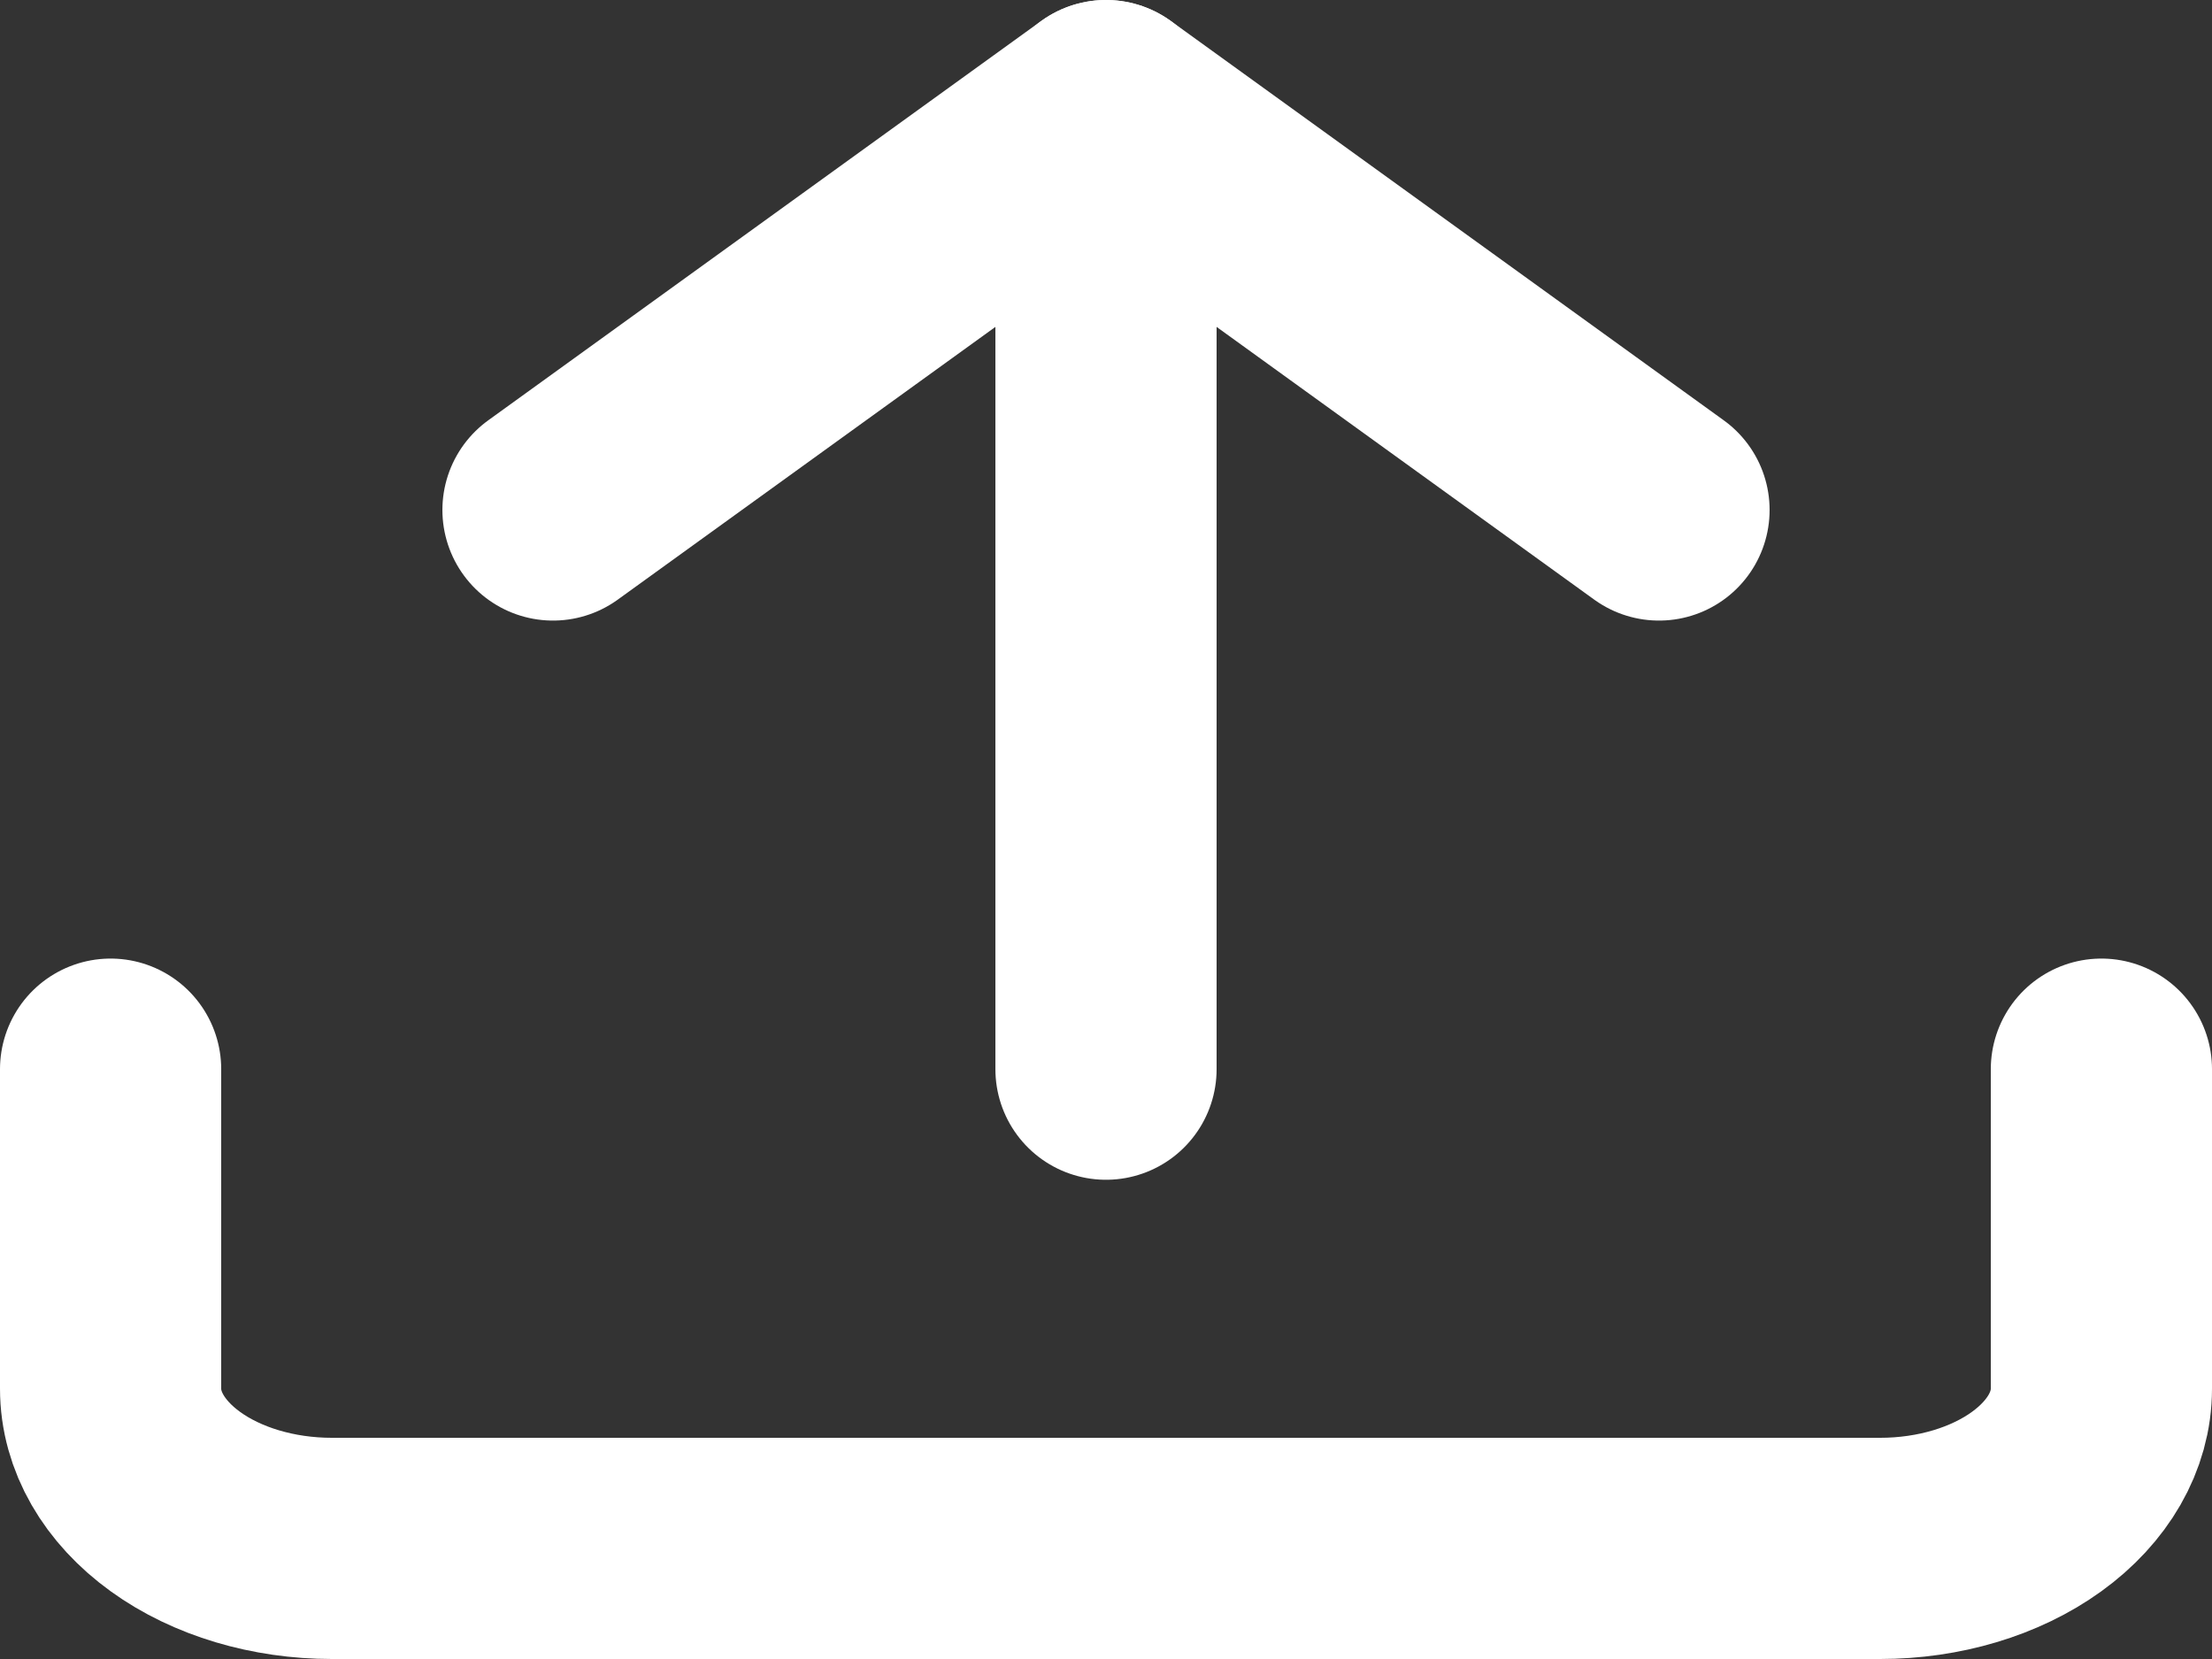
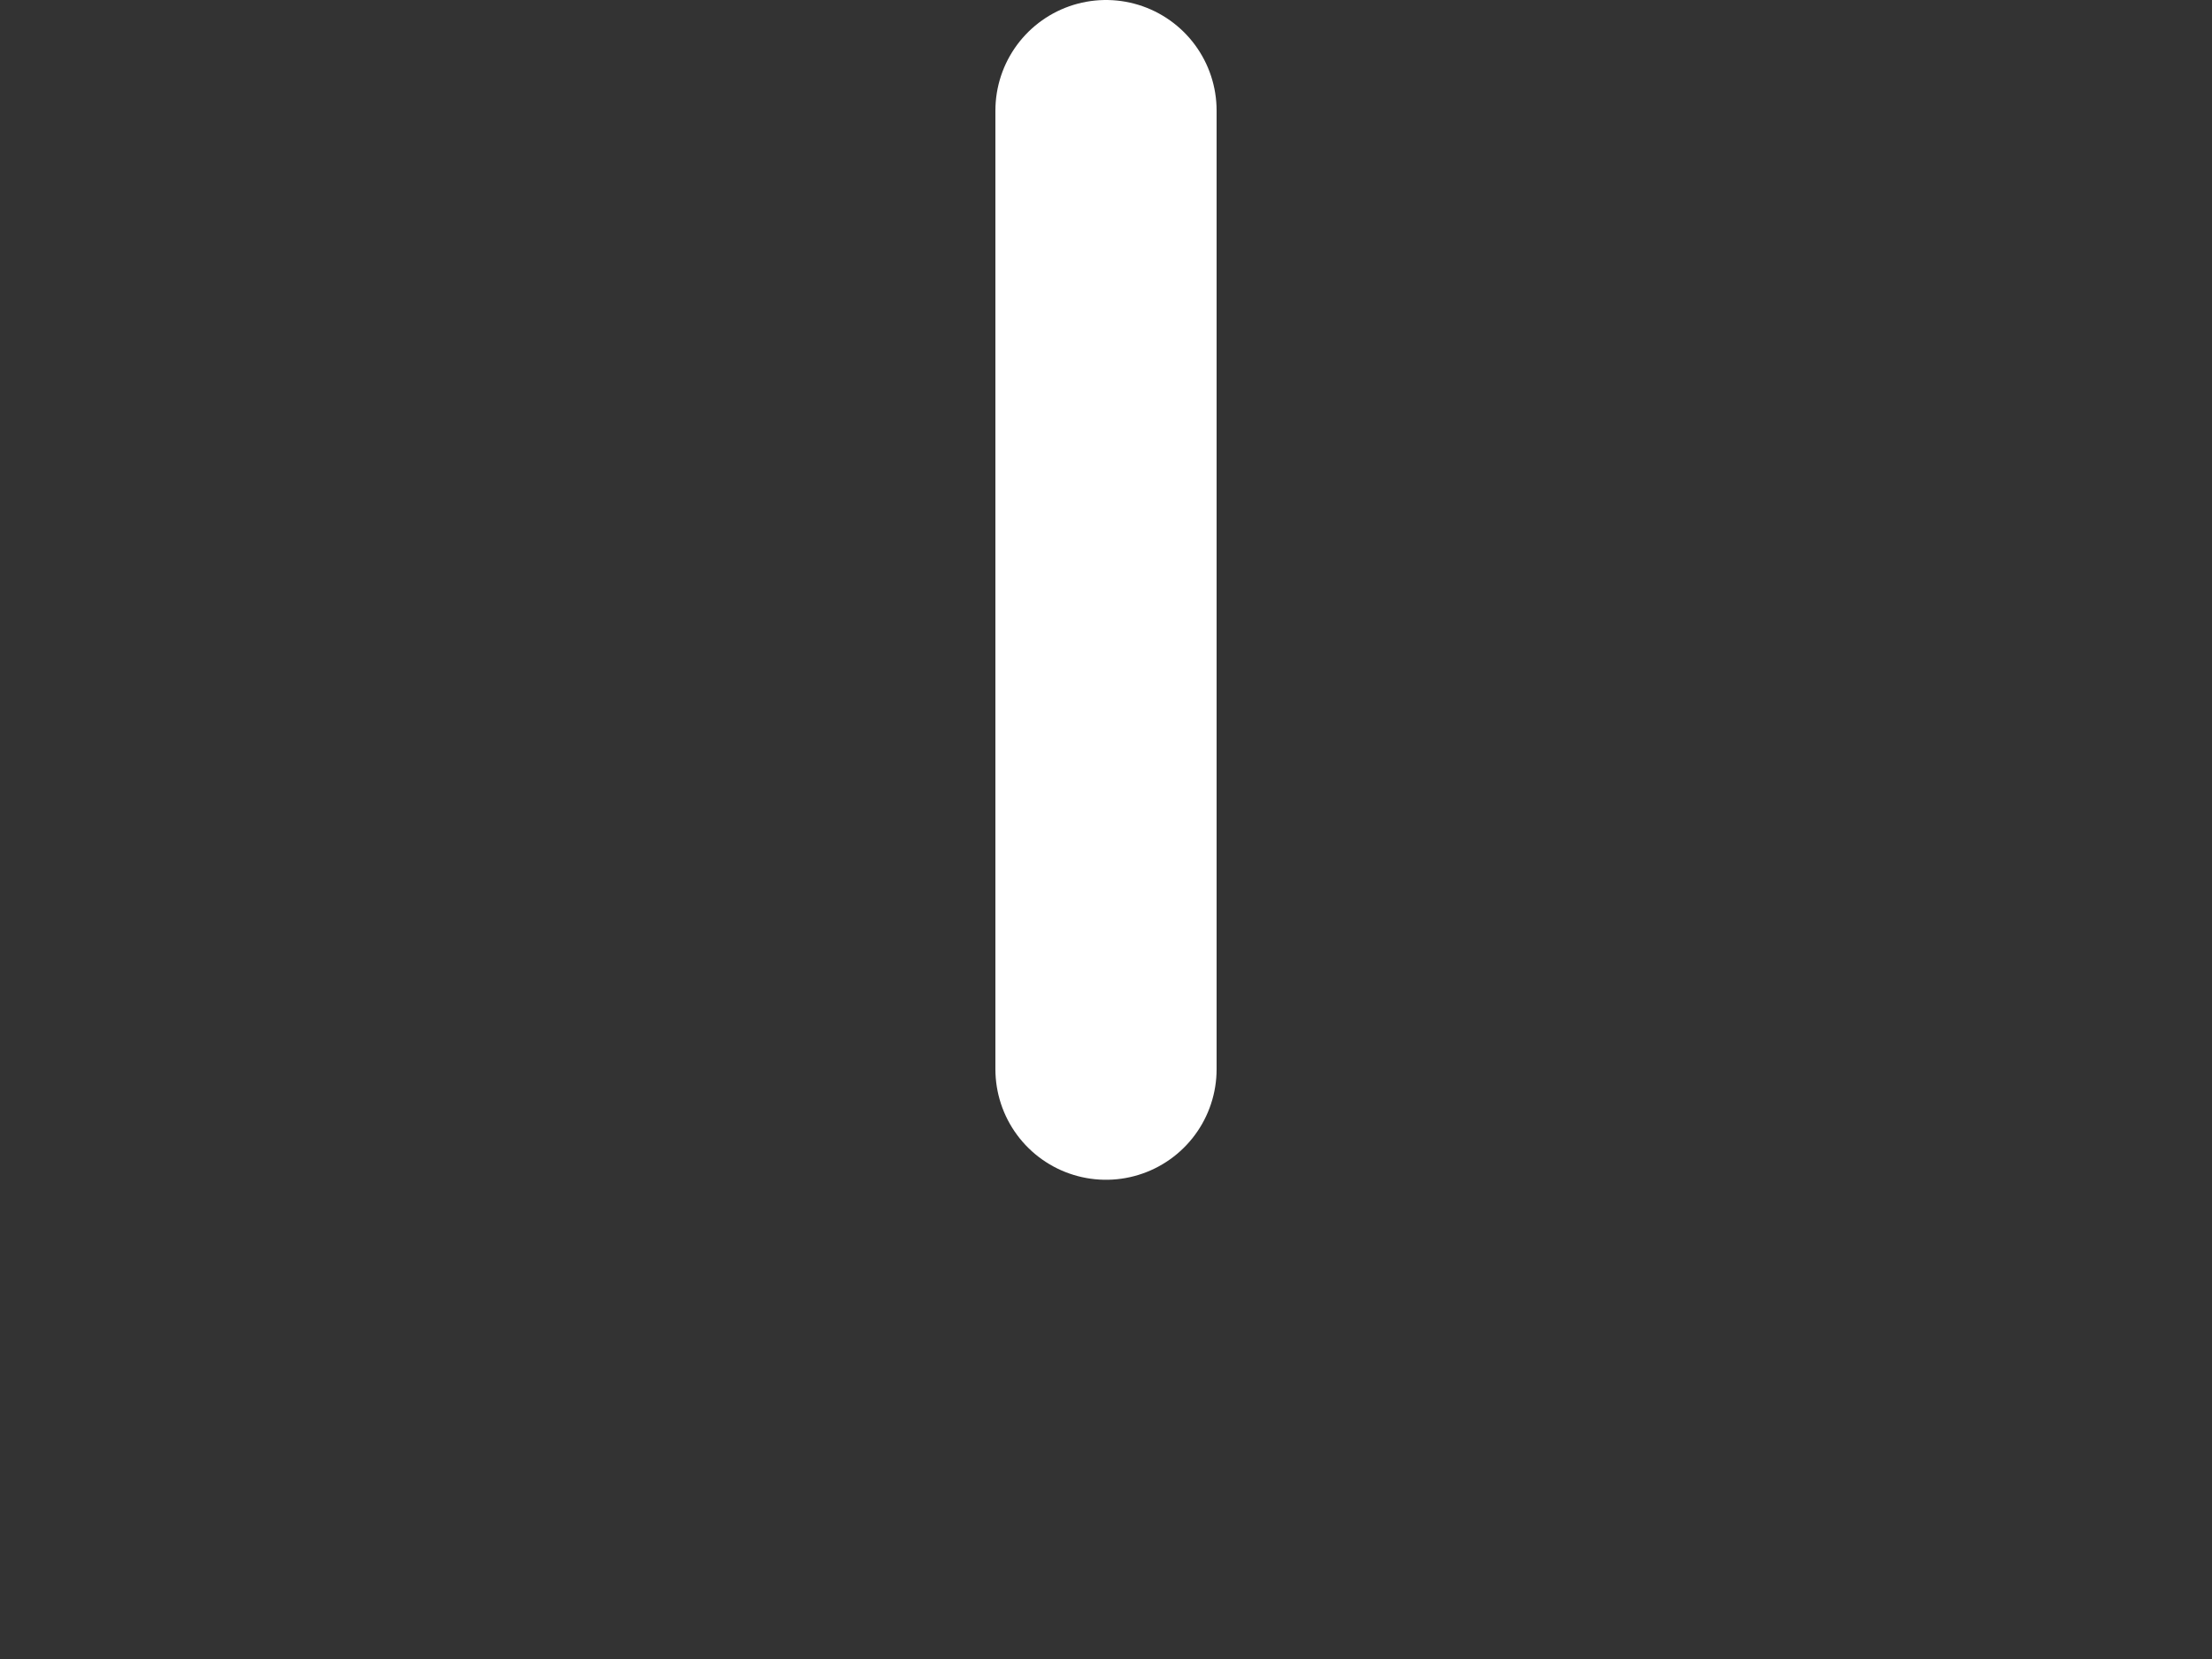
<svg xmlns="http://www.w3.org/2000/svg" width="20" height="15" viewBox="0 0 20 15" fill="none">
  <rect x="0" y="0" width="20" height="15" fill="#333333" stroke="none" />
-   <path d="M19 9.667V12.556C19 12.939 18.789 13.306 18.414 13.577C18.039 13.848 17.53 14 17 14H3C2.47 14 1.961 13.848 1.586 13.577C1.211 13.306 1 12.939 1 12.556V9.667" stroke="white" stroke-width="2" stroke-linecap="round" stroke-linejoin="round" />
-   <path d="M15 4.611L10 1L5 4.611" stroke="white" stroke-width="2" stroke-linecap="round" stroke-linejoin="round" />
  <path d="M10 1V9.667" stroke="white" stroke-width="2" stroke-linecap="round" stroke-linejoin="round" />
</svg>